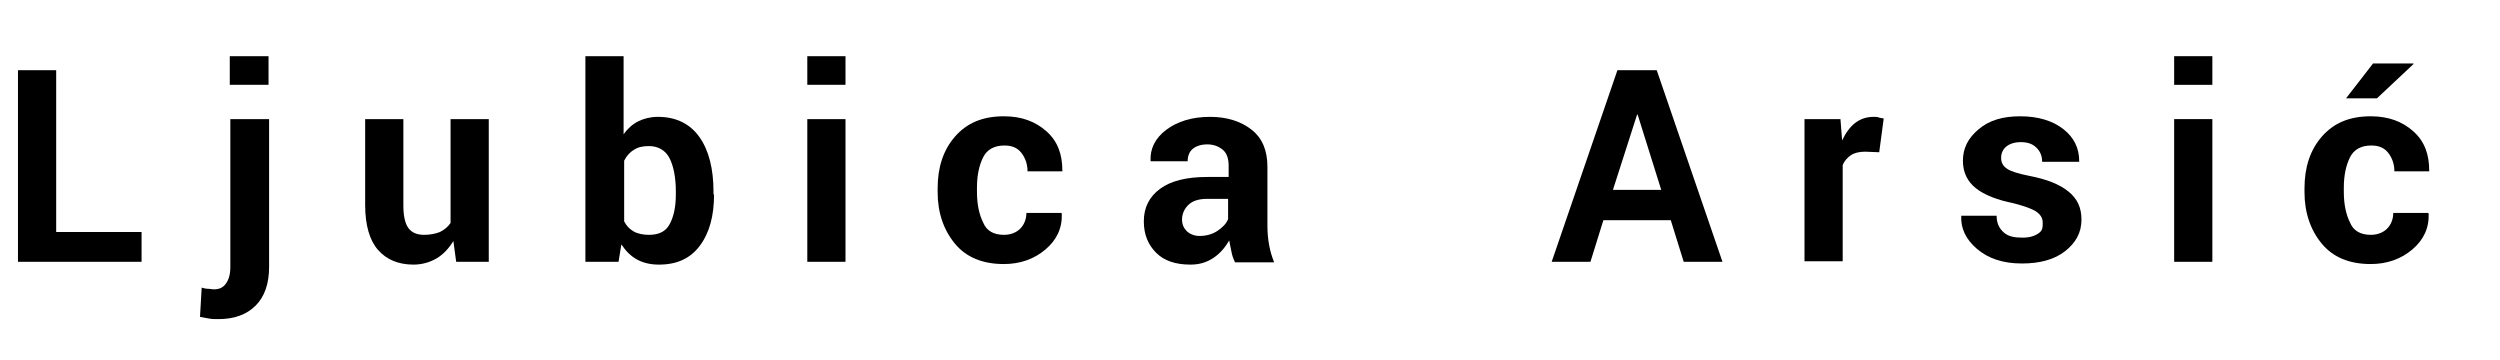
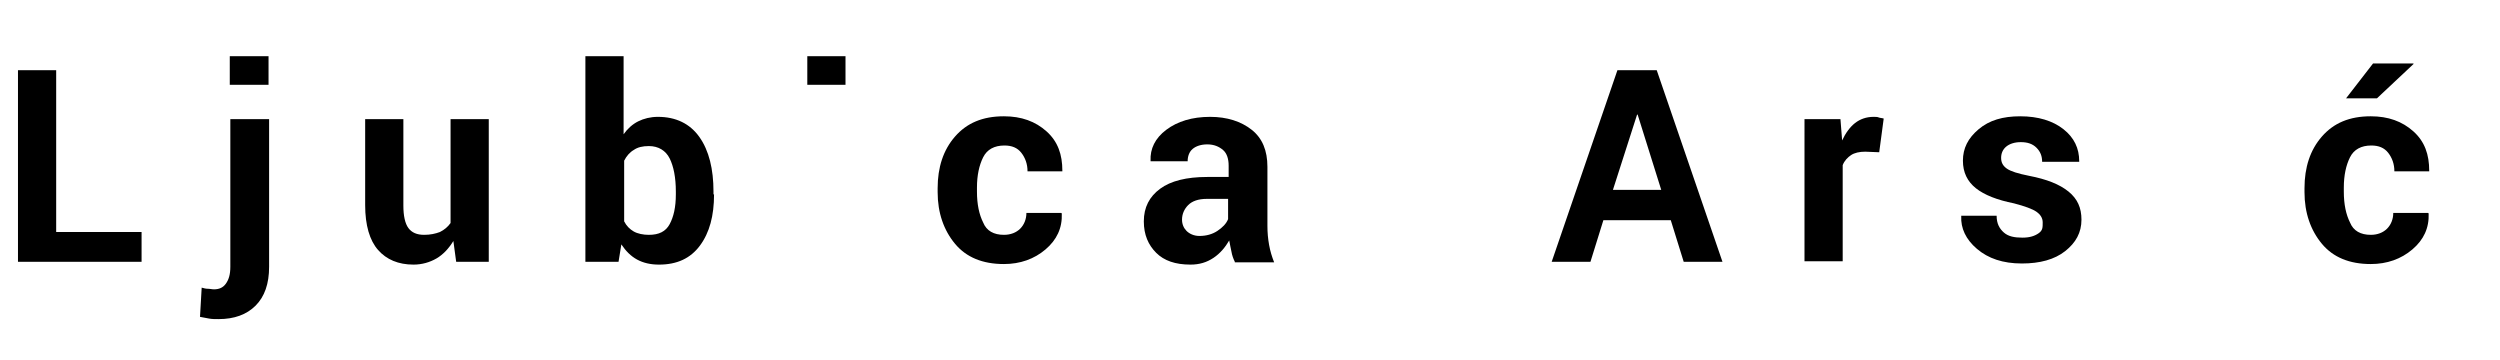
<svg xmlns="http://www.w3.org/2000/svg" version="1.1" id="Layer_1" x="0px" y="0px" viewBox="0 0 445 64" style="enable-background:new 0 0 445 64;" xml:space="preserve">
  <g>
    <path d="M10,41.3h15.2v5.3h-22V12.5H10V41.3z" />
    <path d="M47.9,21.2v26.3c0,3-0.8,5.3-2.4,6.9s-3.8,2.4-6.6,2.4c-0.6,0-1.2,0-1.7-0.1s-1.1-0.2-1.6-0.3l0.3-5.2   c0.4,0.1,0.7,0.2,1.1,0.2s0.7,0.1,1.1,0.1c0.9,0,1.6-0.3,2.1-1s0.8-1.6,0.8-3V21.2H47.9z M47.8,15.1h-6.9V10h6.9V15.1z" />
    <path d="M80.7,42.9c-0.8,1.3-1.8,2.4-3,3.1s-2.6,1.1-4.1,1.1c-2.7,0-4.8-0.9-6.3-2.6s-2.3-4.4-2.3-8V21.2h6.8v15.4   c0,1.8,0.3,3.2,0.9,4c0.6,0.8,1.5,1.2,2.8,1.2c1.1,0,2-0.2,2.8-0.5c0.8-0.4,1.4-0.9,1.9-1.6V21.2h6.8v25.4h-5.8L80.7,42.9z" />
    <path d="M127.1,34.6c0,3.8-0.8,6.8-2.5,9.1s-4.1,3.4-7.3,3.4c-1.5,0-2.8-0.3-3.9-0.9s-2-1.5-2.8-2.7l-0.5,3.1h-5.9V10h6.8v13.9   c0.7-1,1.6-1.8,2.6-2.3s2.2-0.8,3.5-0.8c3.2,0,5.7,1.2,7.4,3.6s2.5,5.7,2.5,9.7V34.6z M120.3,34.1c0-2.5-0.4-4.5-1.1-5.9   s-2-2.2-3.7-2.2c-1.1,0-2,0.2-2.7,0.7c-0.7,0.4-1.3,1.1-1.7,1.9v10.8c0.4,0.8,1,1.4,1.7,1.8c0.7,0.4,1.7,0.6,2.7,0.6   c1.8,0,3-0.6,3.7-1.9c0.7-1.3,1.1-3,1.1-5.3V34.1z" />
-     <path d="M150.5,15.1h-6.8V10h6.8V15.1z M150.5,46.6h-6.8V21.2h6.8V46.6z" />
+     <path d="M150.5,15.1h-6.8V10h6.8V15.1z M150.5,46.6h-6.8h6.8V46.6z" />
    <path d="M178.7,41.8c1.2,0,2.2-0.4,2.9-1.1c0.7-0.7,1.1-1.7,1.1-2.8h6.2L189,38c0.1,2.6-0.9,4.7-2.9,6.4s-4.5,2.6-7.4,2.6   c-3.8,0-6.7-1.2-8.7-3.6s-3.1-5.5-3.1-9.2v-0.7c0-3.7,1-6.8,3.1-9.2s4.9-3.6,8.7-3.6c3.1,0,5.6,0.9,7.6,2.7s2.8,4.1,2.8,7l0,0.1   h-6.2c0-1.3-0.4-2.4-1.1-3.3s-1.7-1.3-3-1.3c-1.8,0-3.1,0.7-3.8,2.1s-1.1,3.2-1.1,5.4v0.7c0,2.3,0.4,4.1,1.1,5.5   C175.6,41.1,176.9,41.8,178.7,41.8z" />
    <path d="M219.8,46.6c-0.3-0.6-0.5-1.2-0.6-1.8s-0.3-1.3-0.4-2c-0.7,1.2-1.6,2.3-2.8,3.1s-2.5,1.2-4.1,1.2c-2.7,0-4.7-0.7-6.1-2.1   s-2.2-3.2-2.2-5.6c0-2.5,1-4.4,2.9-5.8s4.7-2.1,8.4-2.1h3.8v-2c0-1.2-0.3-2.2-1-2.8s-1.6-1-2.8-1c-1.1,0-2,0.3-2.6,0.8   s-0.9,1.3-0.9,2.2l-6.6,0l0-0.1c-0.1-2.1,0.8-4,2.8-5.5s4.6-2.3,7.8-2.3c3,0,5.5,0.8,7.4,2.3s2.8,3.7,2.8,6.6v10.5   c0,1.2,0.1,2.3,0.3,3.4s0.5,2.1,0.9,3.1H219.8z M213.5,42c1.2,0,2.3-0.3,3.2-0.9s1.6-1.3,1.9-2.1v-3.6h-3.8c-1.5,0-2.6,0.4-3.3,1.1   s-1.1,1.6-1.1,2.6c0,0.8,0.3,1.5,0.8,2S212.5,42,213.5,42z" />
    <path d="M297.4,39.2h-12l-2.3,7.4h-6.9l11.7-34.1h7l11.7,34.1h-6.9L297.4,39.2z M287.1,33.8h8.6l-4.2-13.4h-0.1L287.1,33.8z" />
    <path d="M334.5,27.1L332,27c-1,0-1.9,0.2-2.5,0.6s-1.2,1-1.5,1.8v17.1h-6.8V21.2h6.4l0.3,3.8c0.6-1.3,1.4-2.4,2.3-3.1   s2-1.1,3.3-1.1c0.3,0,0.7,0,0.9,0.1s0.6,0.1,0.9,0.2L334.5,27.1z" />
    <path d="M363.6,39.6c0-0.8-0.4-1.4-1.1-1.9s-2.1-1-4-1.5c-3-0.6-5.3-1.5-6.8-2.7s-2.3-2.8-2.3-4.9c0-2.2,0.9-4,2.8-5.6   s4.3-2.3,7.4-2.3c3.2,0,5.8,0.8,7.7,2.3s2.8,3.4,2.8,5.7l0,0.1h-6.6c0-1-0.3-1.8-1-2.5s-1.6-1-2.8-1c-1.1,0-2,0.3-2.6,0.8   s-0.9,1.2-0.9,2c0,0.8,0.3,1.4,1,1.9s2,0.9,4,1.3c3.1,0.6,5.4,1.5,7,2.8s2.3,2.9,2.3,5c0,2.3-1,4.1-2.9,5.6s-4.5,2.2-7.7,2.2   c-3.4,0-6-0.9-8-2.6s-2.9-3.7-2.8-5.8l0-0.1h6.3c0,1.4,0.5,2.3,1.3,3s1.9,0.9,3.3,0.9c1.3,0,2.2-0.3,2.9-0.8S363.6,40.5,363.6,39.6   z" />
-     <path d="M393.8,15.1H387V10h6.8V15.1z M393.8,46.6H387V21.2h6.8V46.6z" />
    <path d="M422,41.8c1.2,0,2.2-0.4,2.9-1.1c0.7-0.7,1.1-1.7,1.1-2.8h6.2l0.1,0.1c0.1,2.6-0.9,4.7-2.9,6.4s-4.5,2.6-7.4,2.6   c-3.8,0-6.7-1.2-8.7-3.6s-3.1-5.5-3.1-9.2v-0.7c0-3.7,1-6.8,3.1-9.2s4.9-3.6,8.7-3.6c3.1,0,5.6,0.9,7.6,2.7s2.8,4.1,2.8,7l0,0.1   h-6.2c0-1.3-0.4-2.4-1.1-3.3s-1.7-1.3-3-1.3c-1.8,0-3.1,0.7-3.8,2.1s-1.1,3.2-1.1,5.4v0.7c0,2.3,0.4,4.1,1.1,5.5   C418.9,41.1,420.2,41.8,422,41.8z M422.4,11.3h7.2l0,0.1l-6.5,6.1h-5.5L422.4,11.3z" />
  </g>
</svg>